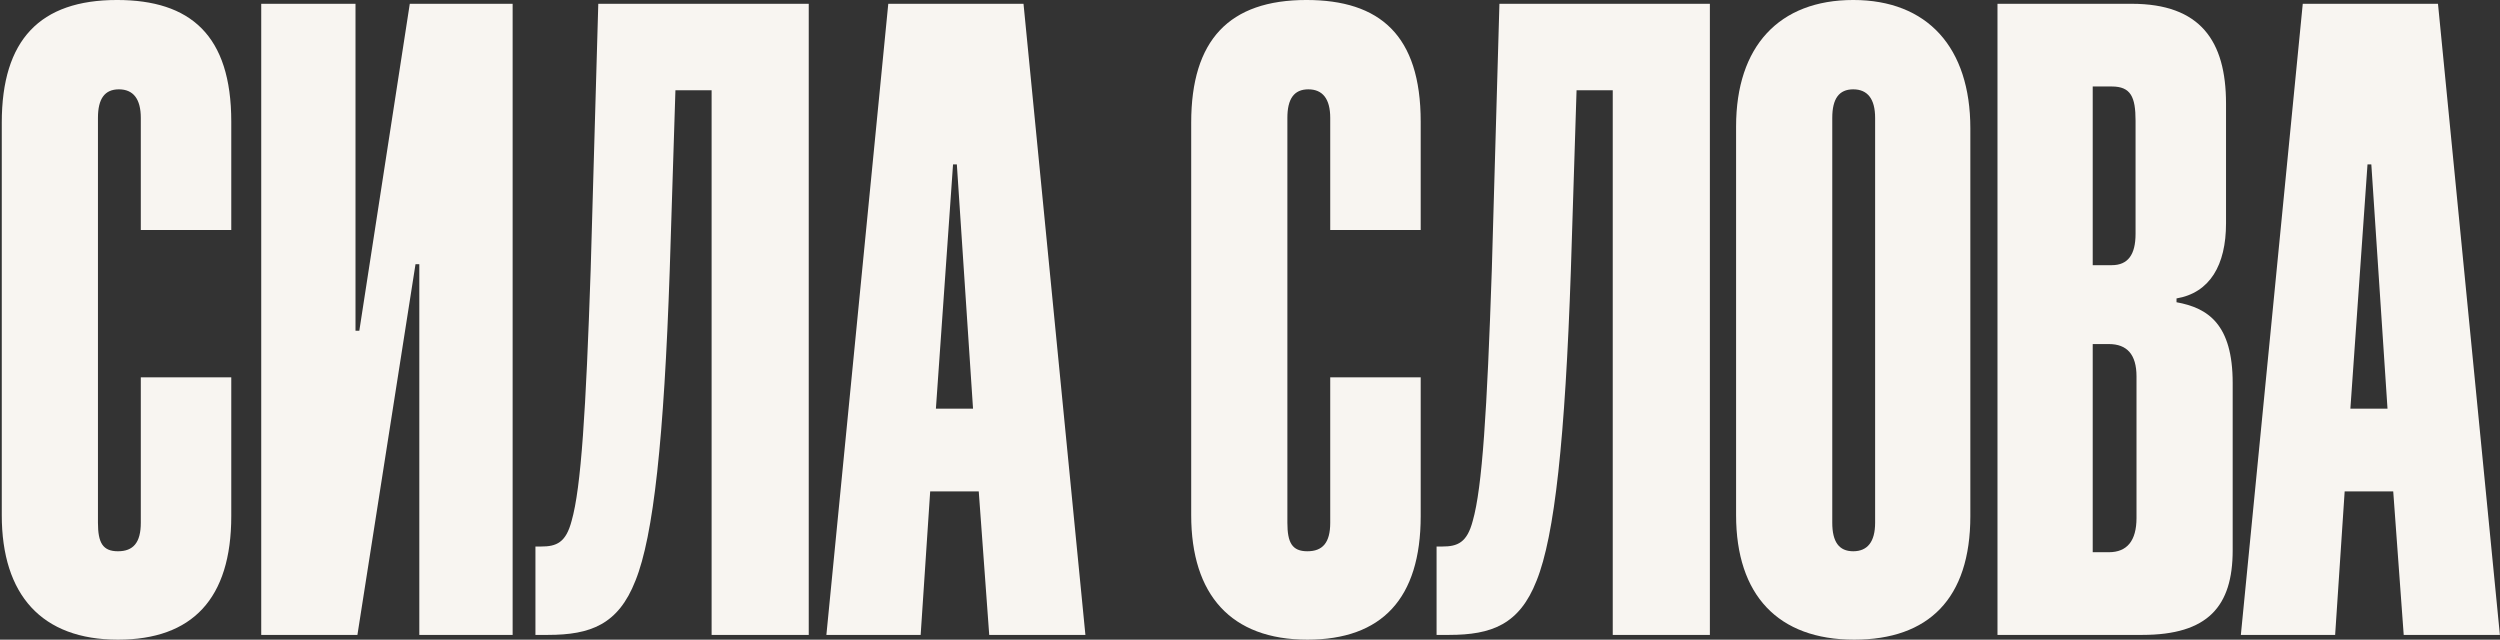
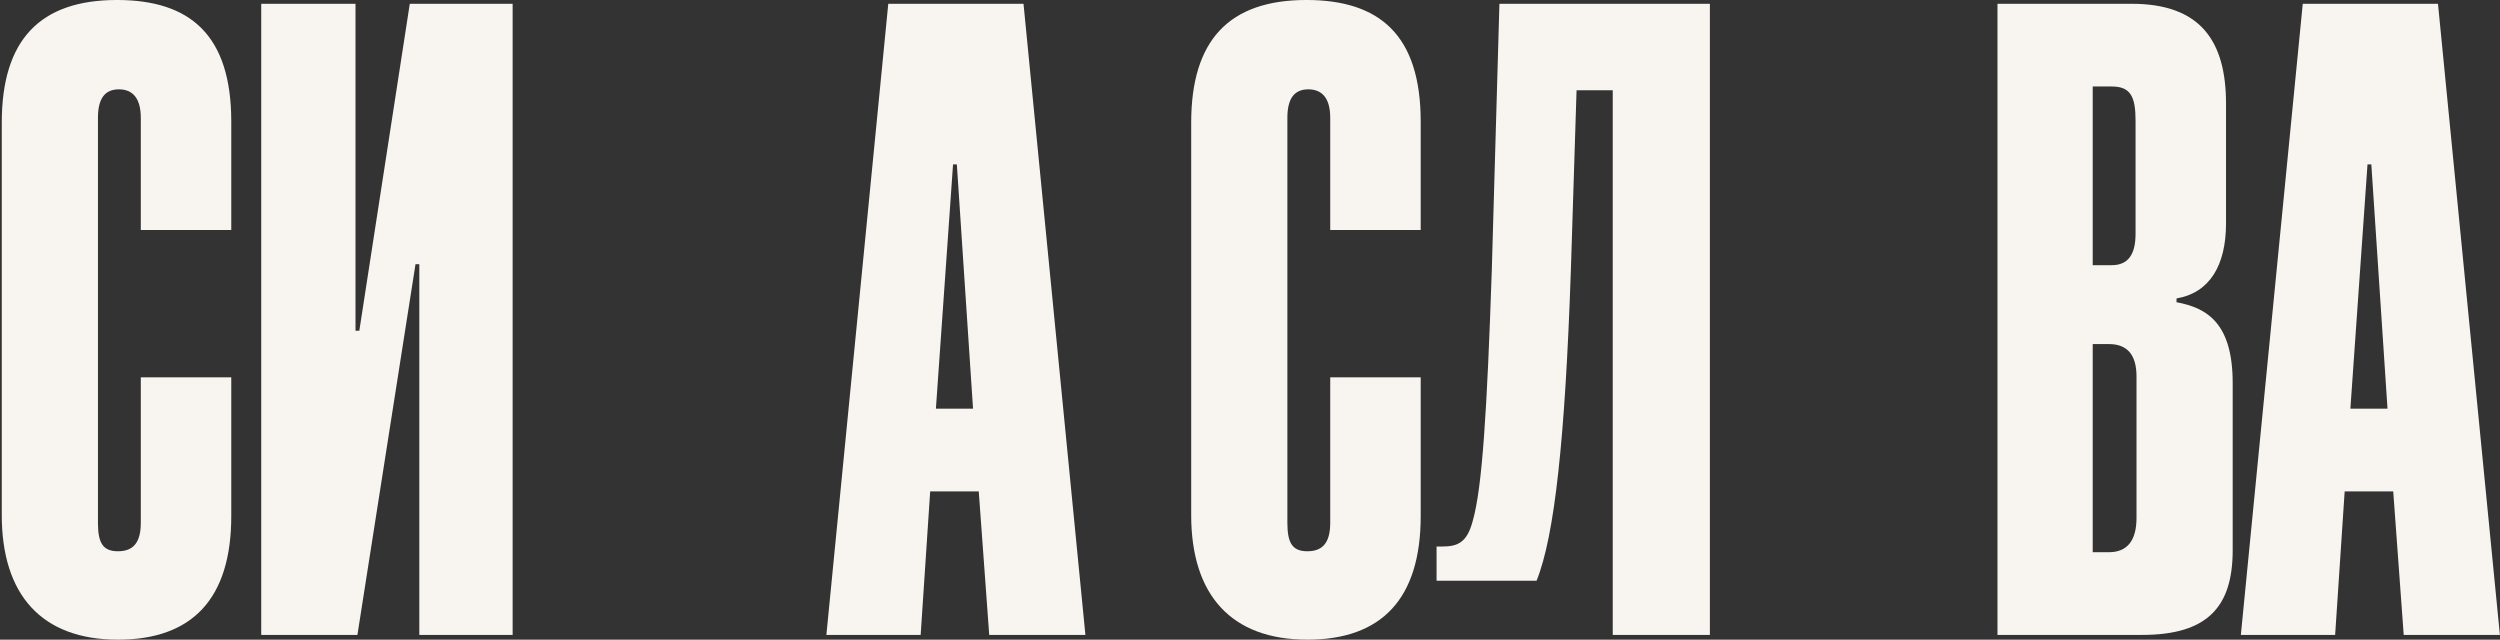
<svg xmlns="http://www.w3.org/2000/svg" width="1321" height="338" viewBox="0 0 1321 338" fill="none">
  <rect x="0" y="0" width="1321" height="338" fill="#333333" stroke="none" />
  <path d="M1320.94 335.485H1270.12L1264.58 259.648H1238.92L1233.89 335.485H1184.07L1216.78 2.005H1288.23L1320.94 335.485ZM1250.99 86.882L1241.94 215.954H1261.56L1253.01 86.882H1250.99Z" fill="#F8F5F1" />
  <path d="M1131.95 335.485H1055.47V2.005H1126.42C1162.65 2.005 1176.23 21.592 1176.23 54.739V118.02C1176.23 140.118 1167.68 154.682 1150.07 157.696V159.705C1166.67 162.718 1179.75 171.256 1179.75 202.394V290.786C1179.75 320.418 1166.67 335.485 1131.95 335.485ZM1128.93 273.711V198.879C1128.93 187.327 1123.9 181.803 1114.34 181.803H1105.79V291.791H1114.34C1123.9 291.791 1128.93 285.764 1128.93 273.711ZM1128.43 123.544V63.779C1128.43 51.223 1125.91 45.699 1115.85 45.699H1105.79V140.118H1115.85C1124.4 140.118 1128.43 134.593 1128.43 123.544Z" fill="#F8F5F1" />
-   <path d="M1041.13 67.797V272.706C1041.13 316.4 1018.99 337.996 979.745 337.996C939.49 337.996 917.35 314.391 917.35 272.204V66.793C917.35 24.605 939.993 -0.004 979.242 -0.004C1018.49 -0.004 1041.13 25.108 1041.13 67.797ZM990.815 276.222V62.273C990.815 52.228 986.789 47.206 979.242 47.206C971.694 47.206 968.171 52.228 968.171 62.273V276.222C968.171 286.267 971.694 291.289 979.242 291.289C986.789 291.289 990.815 286.267 990.815 276.222Z" fill="#F8F5F1" />
-   <path d="M903.501 335.485H852.176V47.708H833.054L830.035 143.131C827.016 231.523 821.481 283.253 811.921 306.858C802.863 329.96 788.271 335.485 765.627 335.485H759.086V288.778H762.105C770.156 288.778 775.188 286.769 778.207 275.217C783.239 257.639 785.755 216.959 788.271 142.629L792.296 2.005H903.501V335.485Z" fill="#F8F5F1" />
+   <path d="M903.501 335.485H852.176V47.708H833.054L830.035 143.131C827.016 231.523 821.481 283.253 811.921 306.858H759.086V288.778H762.105C770.156 288.778 775.188 286.769 778.207 275.217C783.239 257.639 785.755 216.959 788.271 142.629L792.296 2.005H903.501V335.485Z" fill="#F8F5F1" />
  <path d="M702.894 276.222V199.381H750.697V272.706C750.697 316.4 730.066 337.996 690.818 337.996C650.563 337.996 629.429 314.391 629.429 272.204V64.784C629.429 21.09 649.556 -0.004 690.314 -0.004C729.06 -0.004 750.697 18.579 750.697 64.281V121.535H702.894V62.273C702.894 52.228 698.868 47.206 691.321 47.206C683.773 47.206 680.251 52.228 680.251 62.273V276.222C680.251 286.769 682.767 291.289 690.818 291.289C698.868 291.289 702.894 286.769 702.894 276.222Z" fill="#F8F5F1" />
  <path d="M573.528 335.485H522.706L517.171 259.648H491.508L486.477 335.485H436.661L469.368 2.005H540.821L573.528 335.485ZM503.585 86.882L494.528 215.954H514.152L505.598 86.882H503.585Z" fill="#F8F5F1" />
-   <path d="M427.34 335.485H376.015V47.708H356.894L353.875 143.131C350.856 231.523 345.321 283.253 335.76 306.858C326.703 329.96 312.111 335.485 289.467 335.485H282.926V288.778H285.945C293.996 288.778 299.028 286.769 302.047 275.217C307.079 257.639 309.595 216.959 312.111 142.629L316.136 2.005H427.34V335.485Z" fill="#F8F5F1" />
  <path d="M270.876 335.485H221.564V139.616H219.551L188.857 335.485H138.035V2.005H187.851V174.772H189.863L216.532 2.005H270.876V335.485Z" fill="#F8F5F1" />
  <path d="M74.402 276.222V199.381H122.205V272.706C122.205 316.4 101.574 337.996 62.325 337.996C22.07 337.996 0.937 314.391 0.937 272.204V64.784C0.937 21.09 21.064 -0.004 61.822 -0.004C100.567 -0.004 122.205 18.579 122.205 64.281V121.535H74.402V62.273C74.402 52.228 70.376 47.206 62.828 47.206C55.281 47.206 51.758 52.228 51.758 62.273V276.222C51.758 286.769 54.274 291.289 62.325 291.289C70.376 291.289 74.402 286.769 74.402 276.222Z" fill="#F8F5F1" />
</svg>